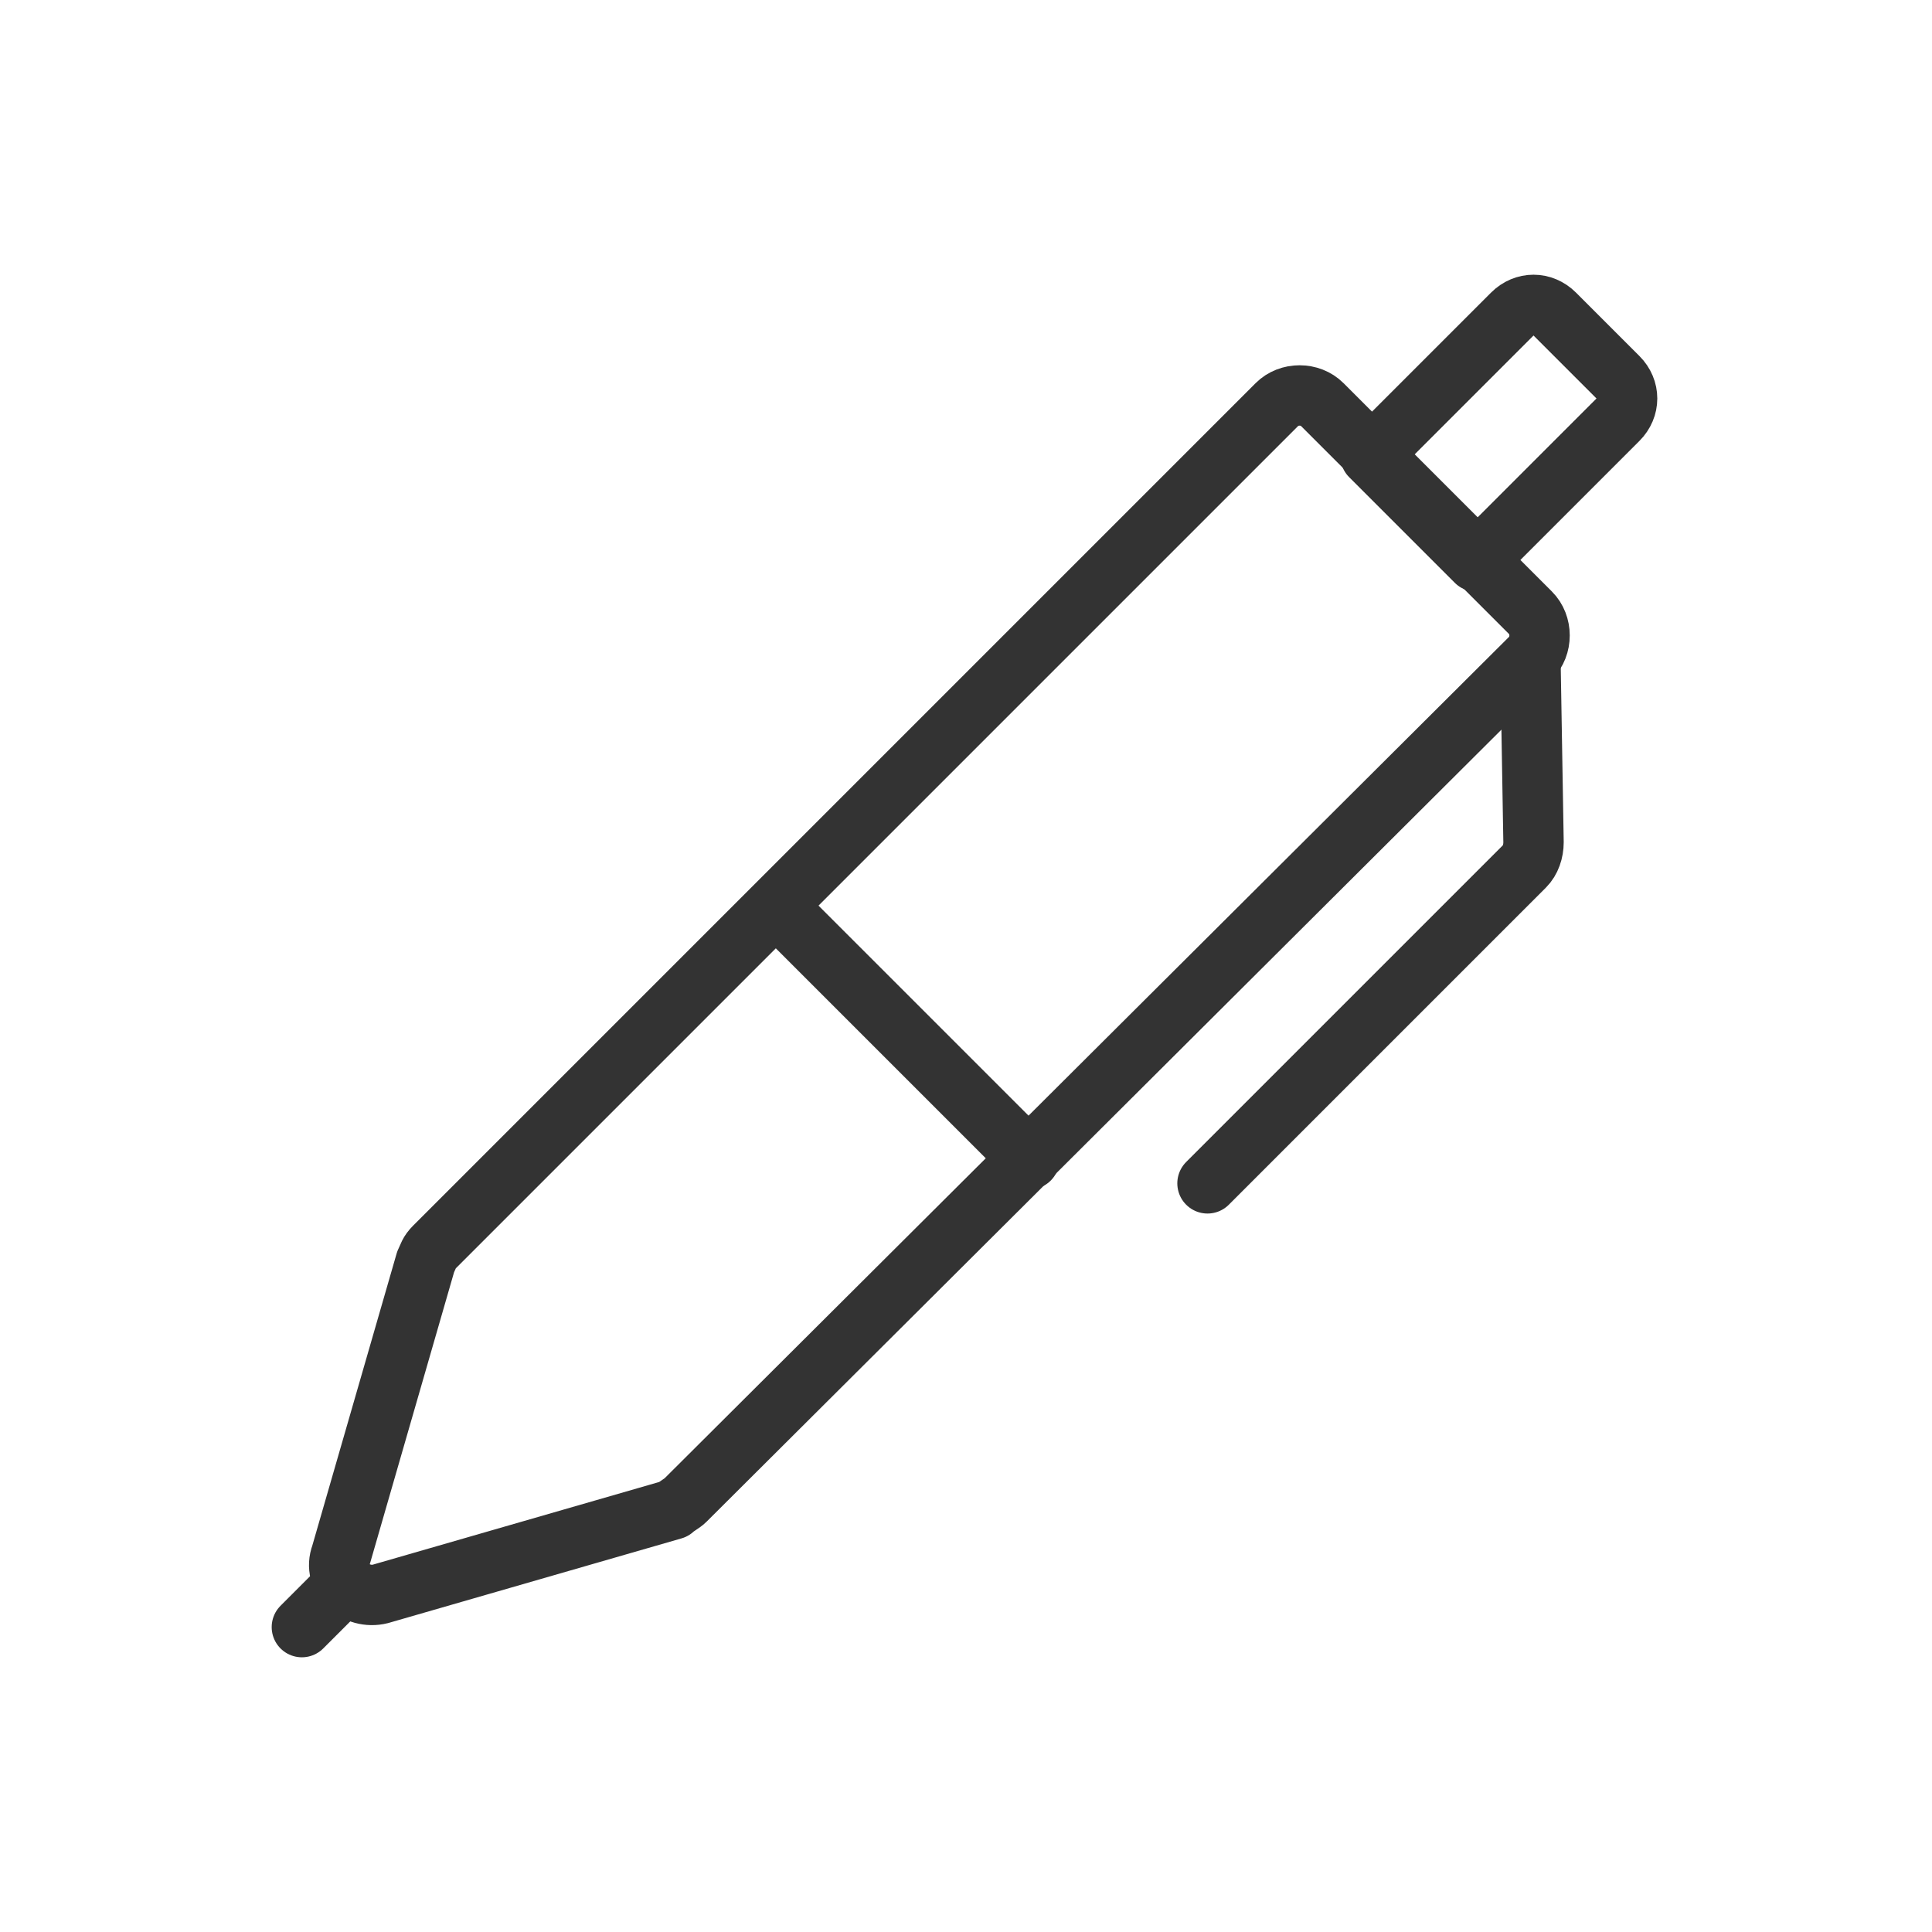
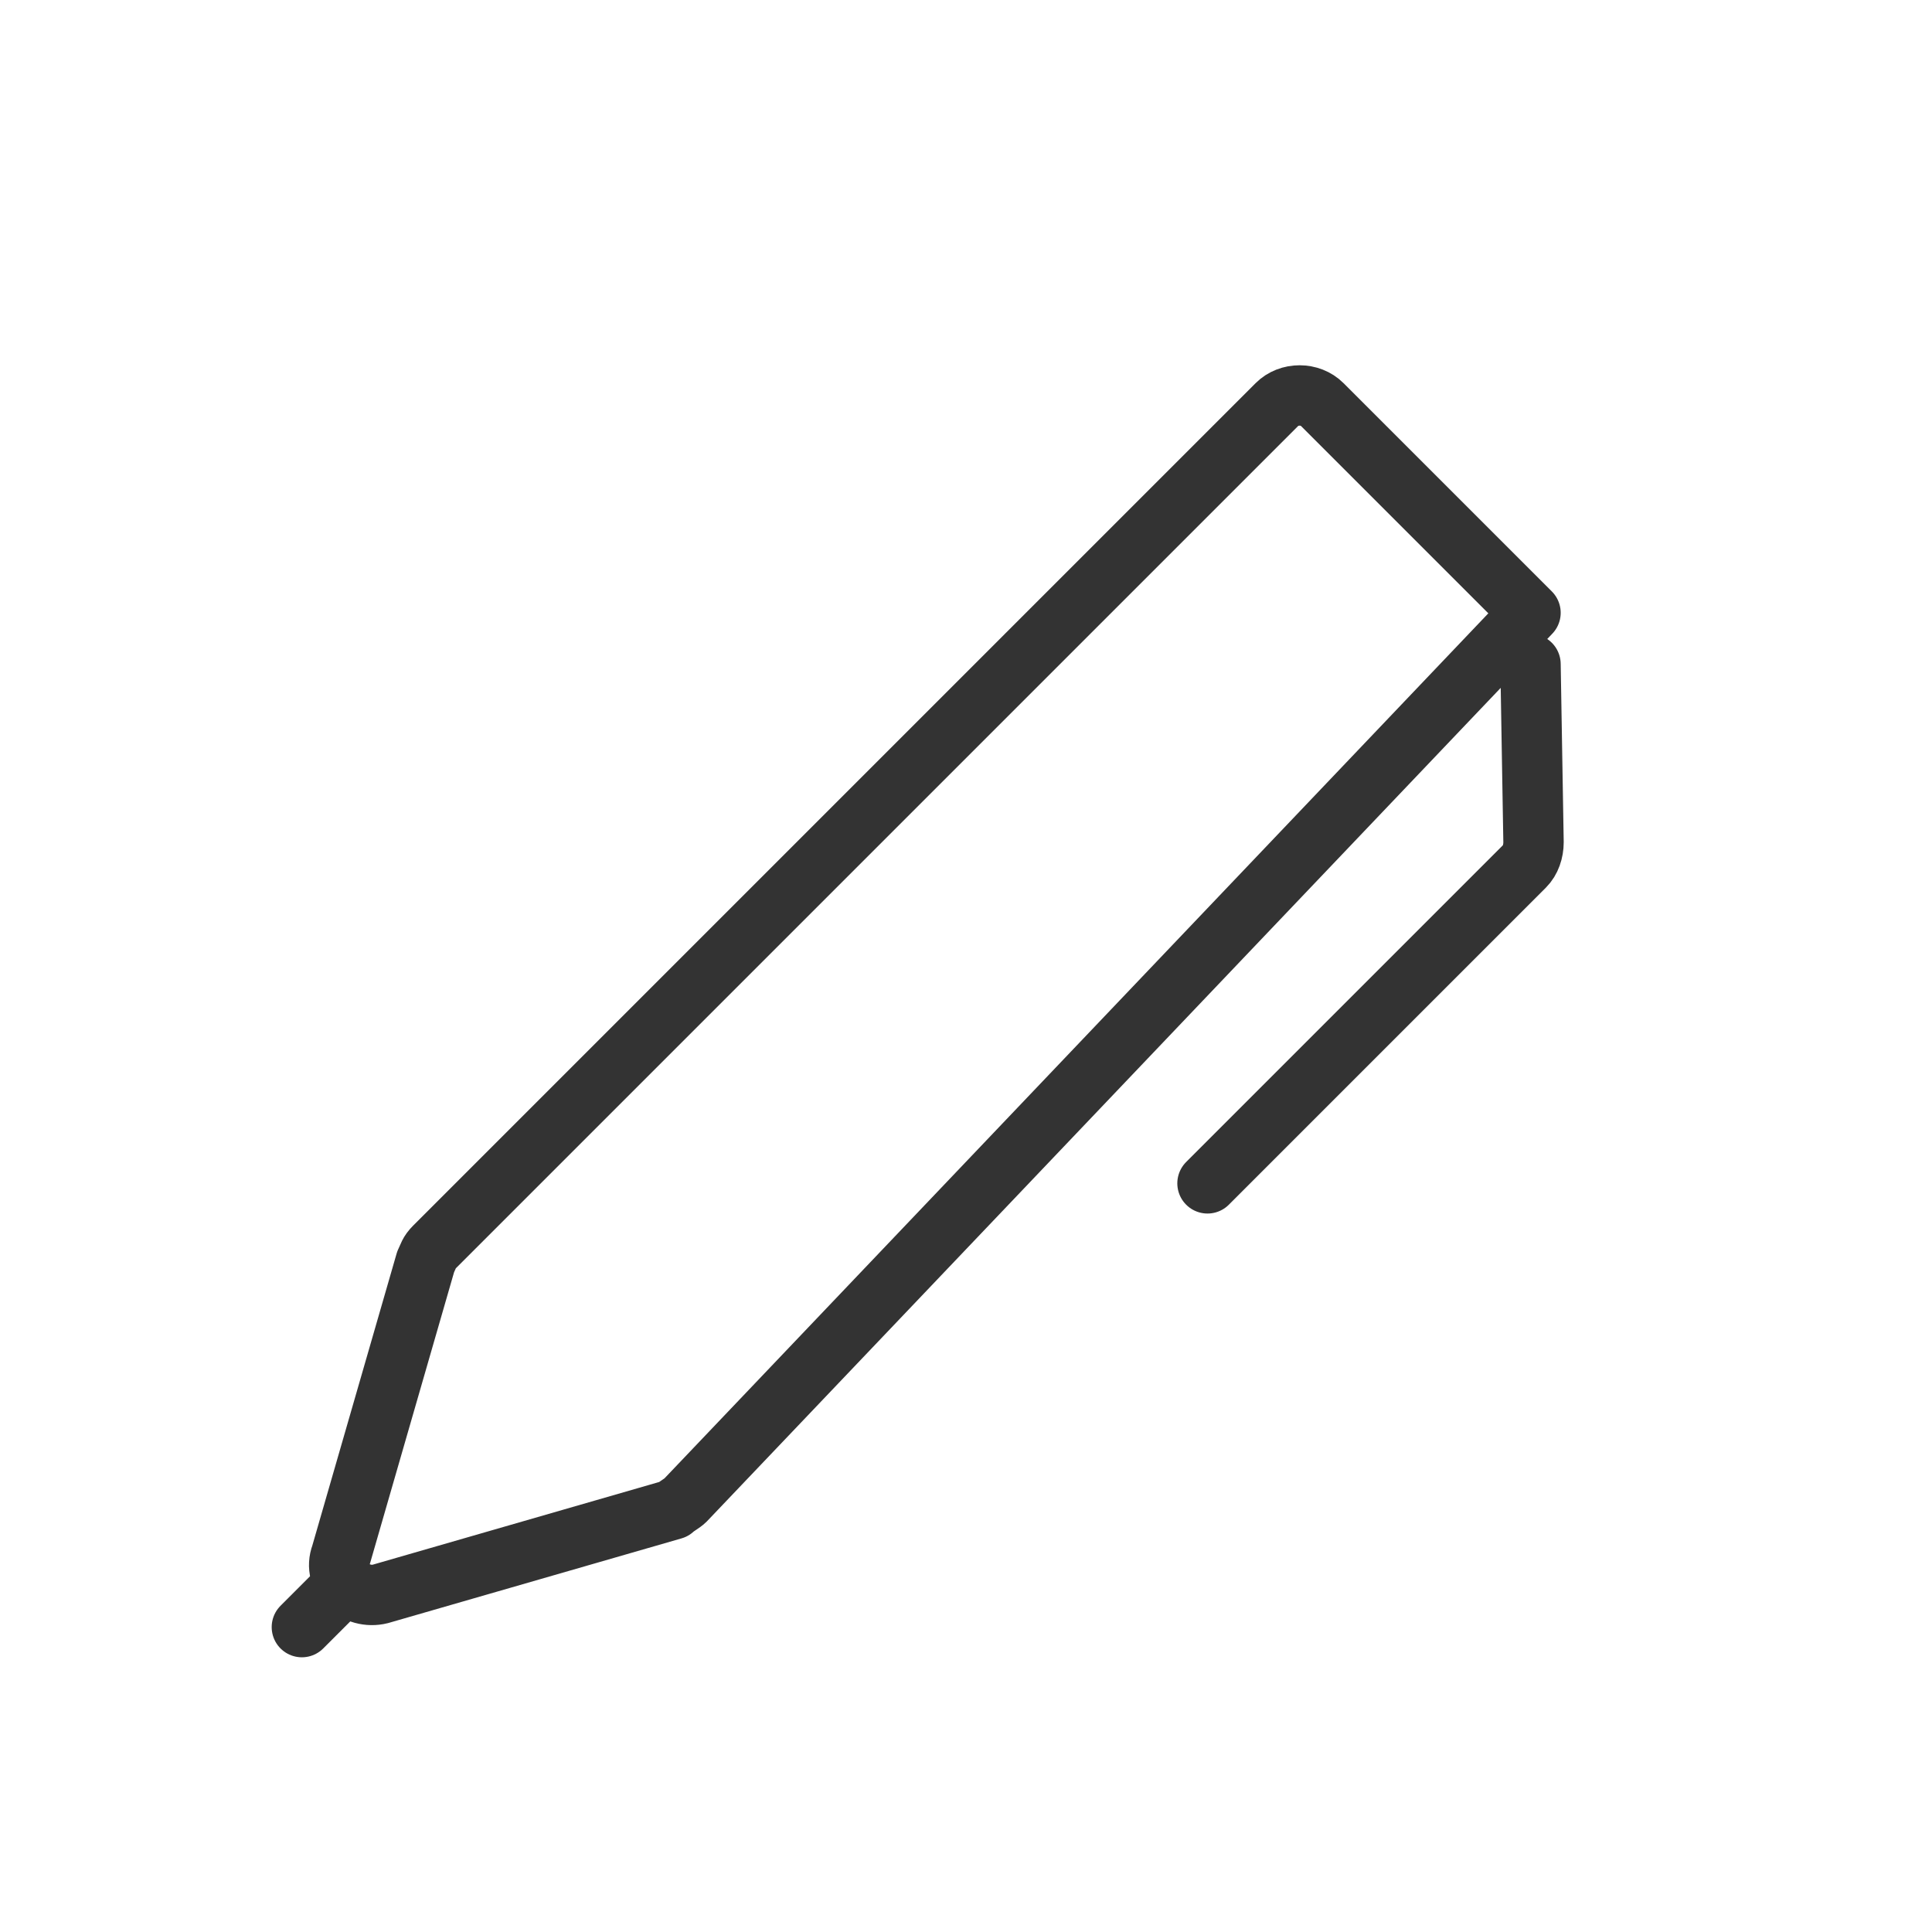
<svg xmlns="http://www.w3.org/2000/svg" version="1.1" id="Layer_1" x="0px" y="0px" width="64px" height="64px" viewBox="0 0 64 64" enable-background="new 0 0 64 64" xml:space="preserve">
  <g>
    <g>
-       <path fill="none" stroke="#333333" stroke-width="2" stroke-linecap="round" stroke-linejoin="round" stroke-miterlimit="10" d="    M22.3,50l-9.7,2.8c-0.8,0.2-1.6-0.5-1.3-1.3l2.8-9.7c0.1-0.2,0.1-0.3,0.3-0.5l27.9-27.9c0.4-0.4,1.1-0.4,1.5,0l6.9,6.9    c0.4,0.4,0.4,1.1,0,1.5L22.7,49.7C22.6,49.8,22.4,49.9,22.3,50z" />
-       <path fill="none" stroke="#333333" stroke-width="2" stroke-linecap="round" stroke-linejoin="round" stroke-miterlimit="10" d="    M48.9,18.6l-3.5-3.5l4.7-4.7c0.4-0.4,1-0.4,1.4,0l2.1,2.1c0.4,0.4,0.4,1,0,1.4L48.9,18.6z" />
+       <path fill="none" stroke="#333333" stroke-width="2" stroke-linecap="round" stroke-linejoin="round" stroke-miterlimit="10" d="    M22.3,50l-9.7,2.8c-0.8,0.2-1.6-0.5-1.3-1.3l2.8-9.7c0.1-0.2,0.1-0.3,0.3-0.5l27.9-27.9c0.4-0.4,1.1-0.4,1.5,0l6.9,6.9    L22.7,49.7C22.6,49.8,22.4,49.9,22.3,50z" />
      <path fill="none" stroke="#333333" stroke-width="2" stroke-linecap="round" stroke-linejoin="round" stroke-miterlimit="10" d="    M40,39.2l10.5-10.5c0.2-0.2,0.3-0.5,0.3-0.8L50.7,22" />
-       <line fill="none" stroke="#333333" stroke-width="2" stroke-linecap="round" stroke-linejoin="round" stroke-miterlimit="10" x1="26.3" y1="30.6" x2="34.1" y2="38.4" />
    </g>
    <line fill="none" stroke="#333333" stroke-width="2" stroke-linecap="round" stroke-linejoin="round" stroke-miterlimit="10" x1="11.4" y1="52.5" x2="10" y2="53.9" />
  </g>
</svg>